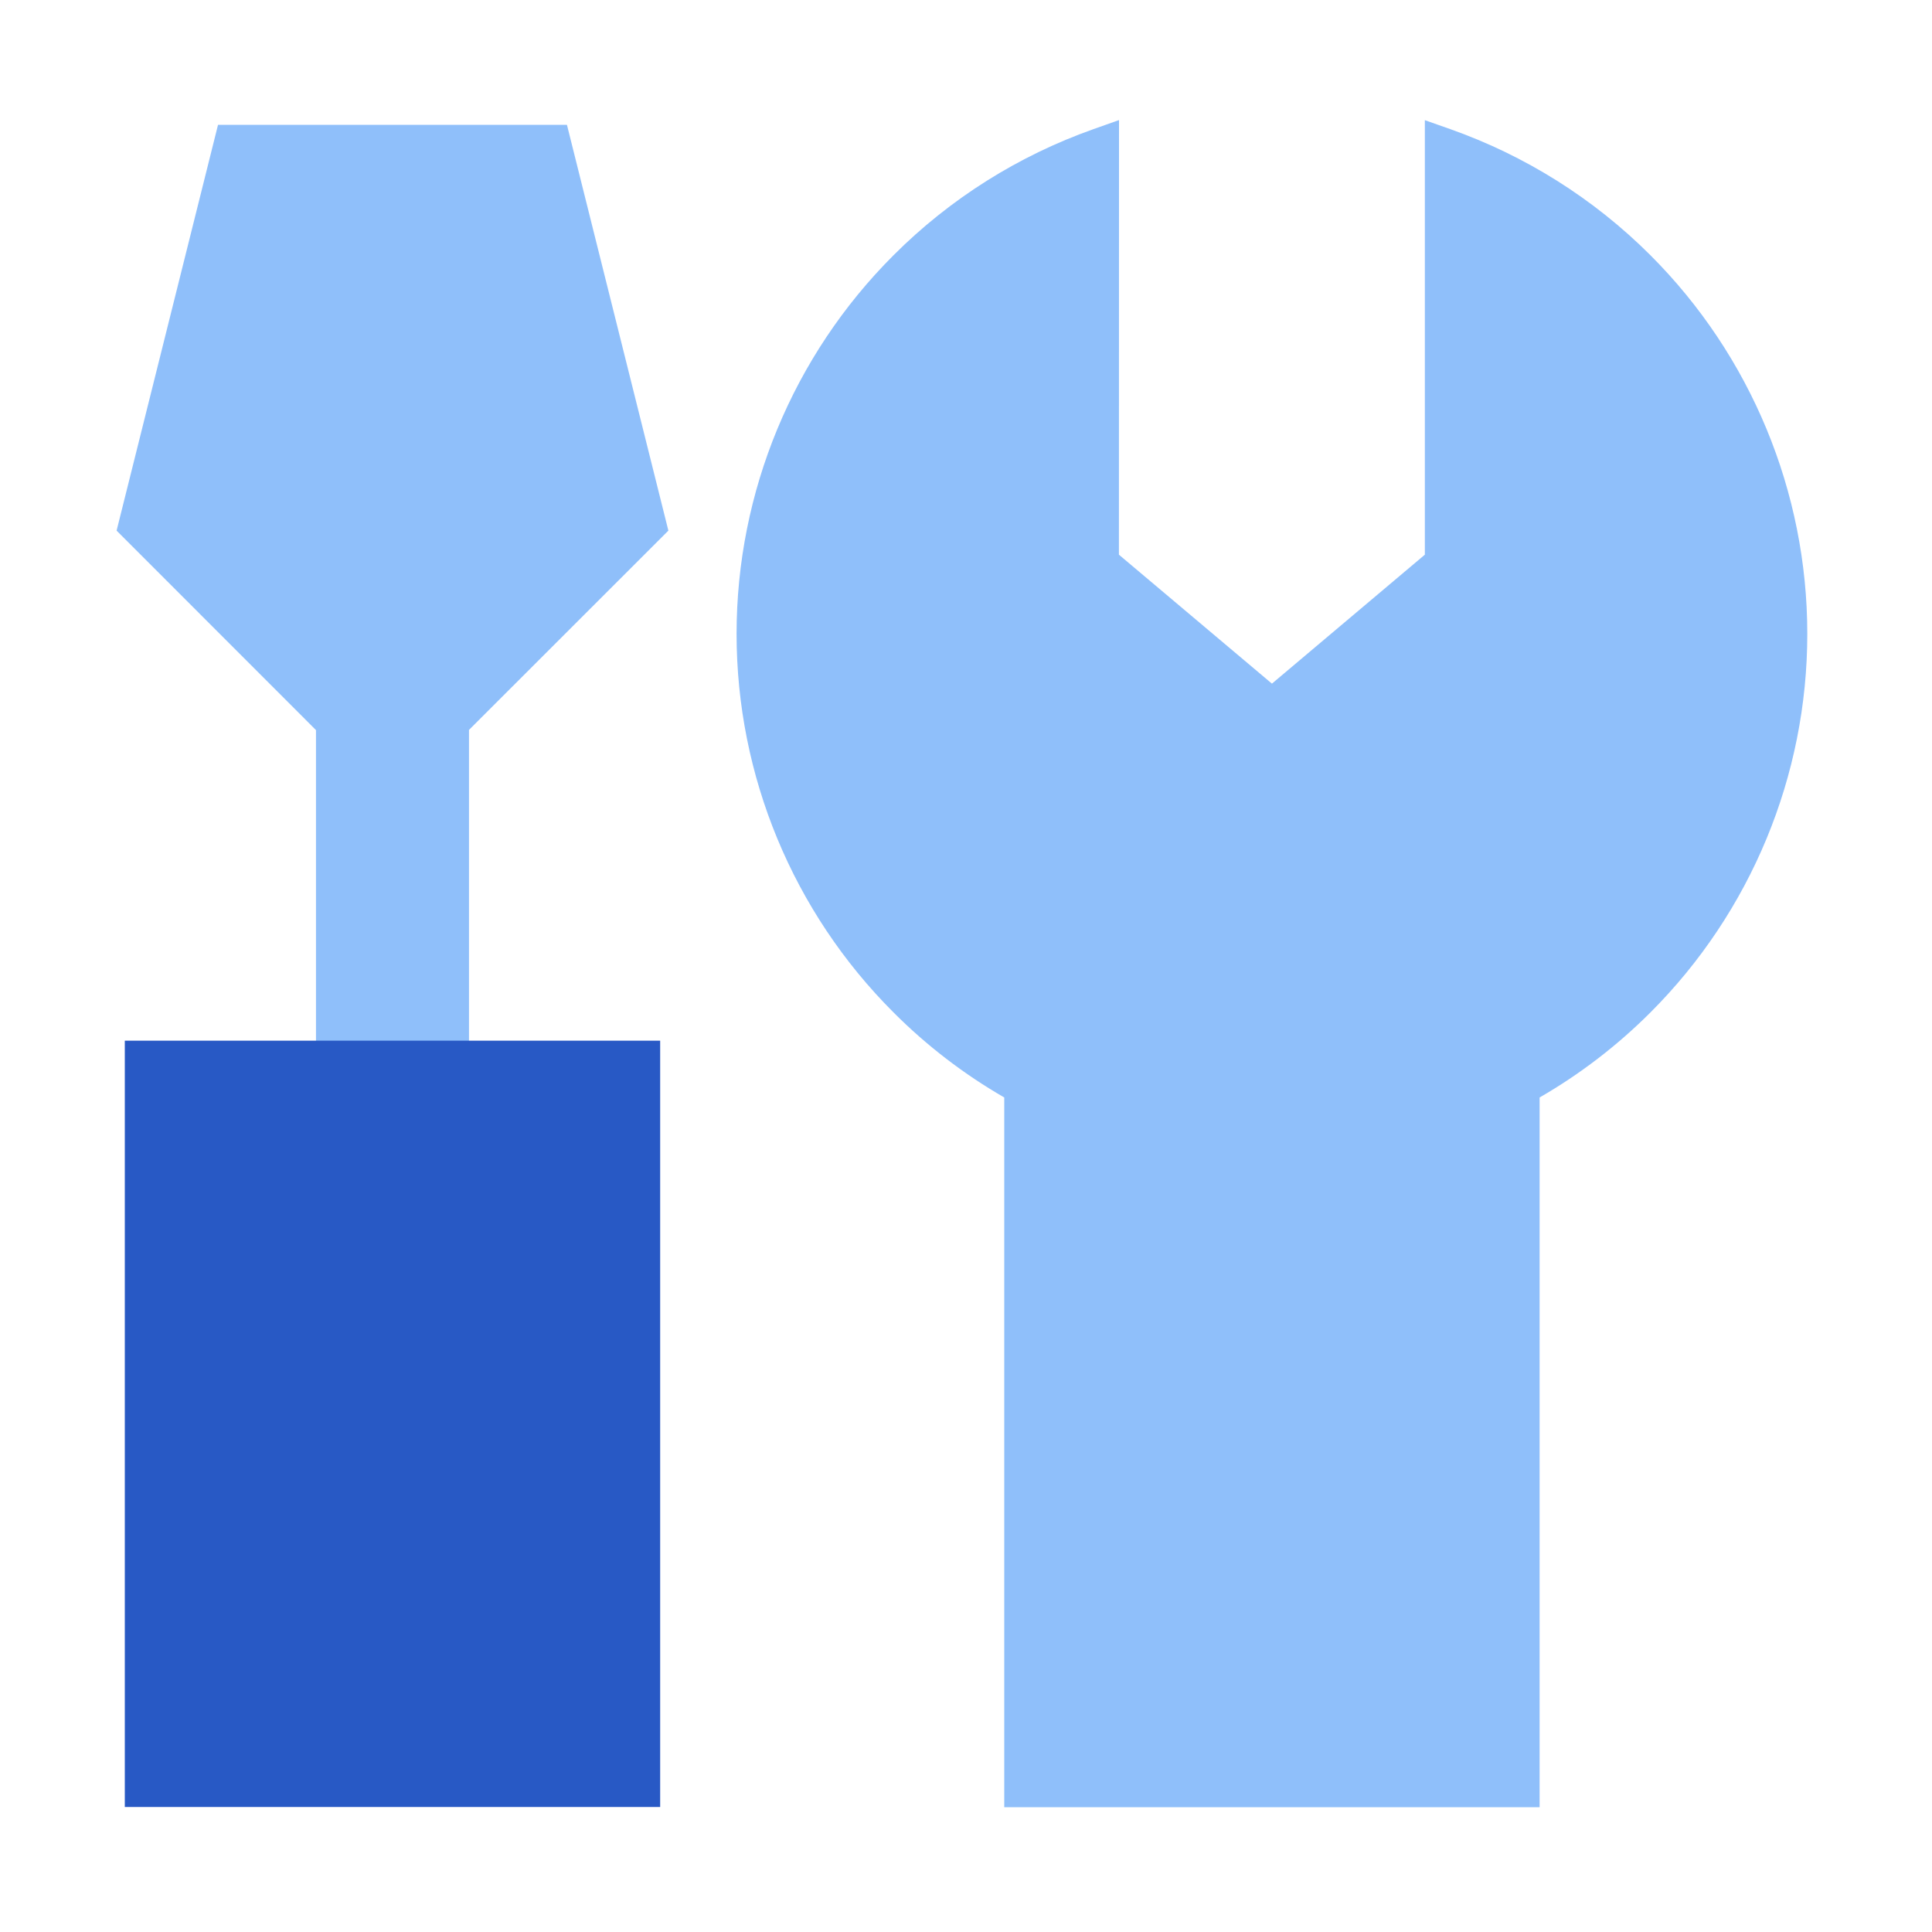
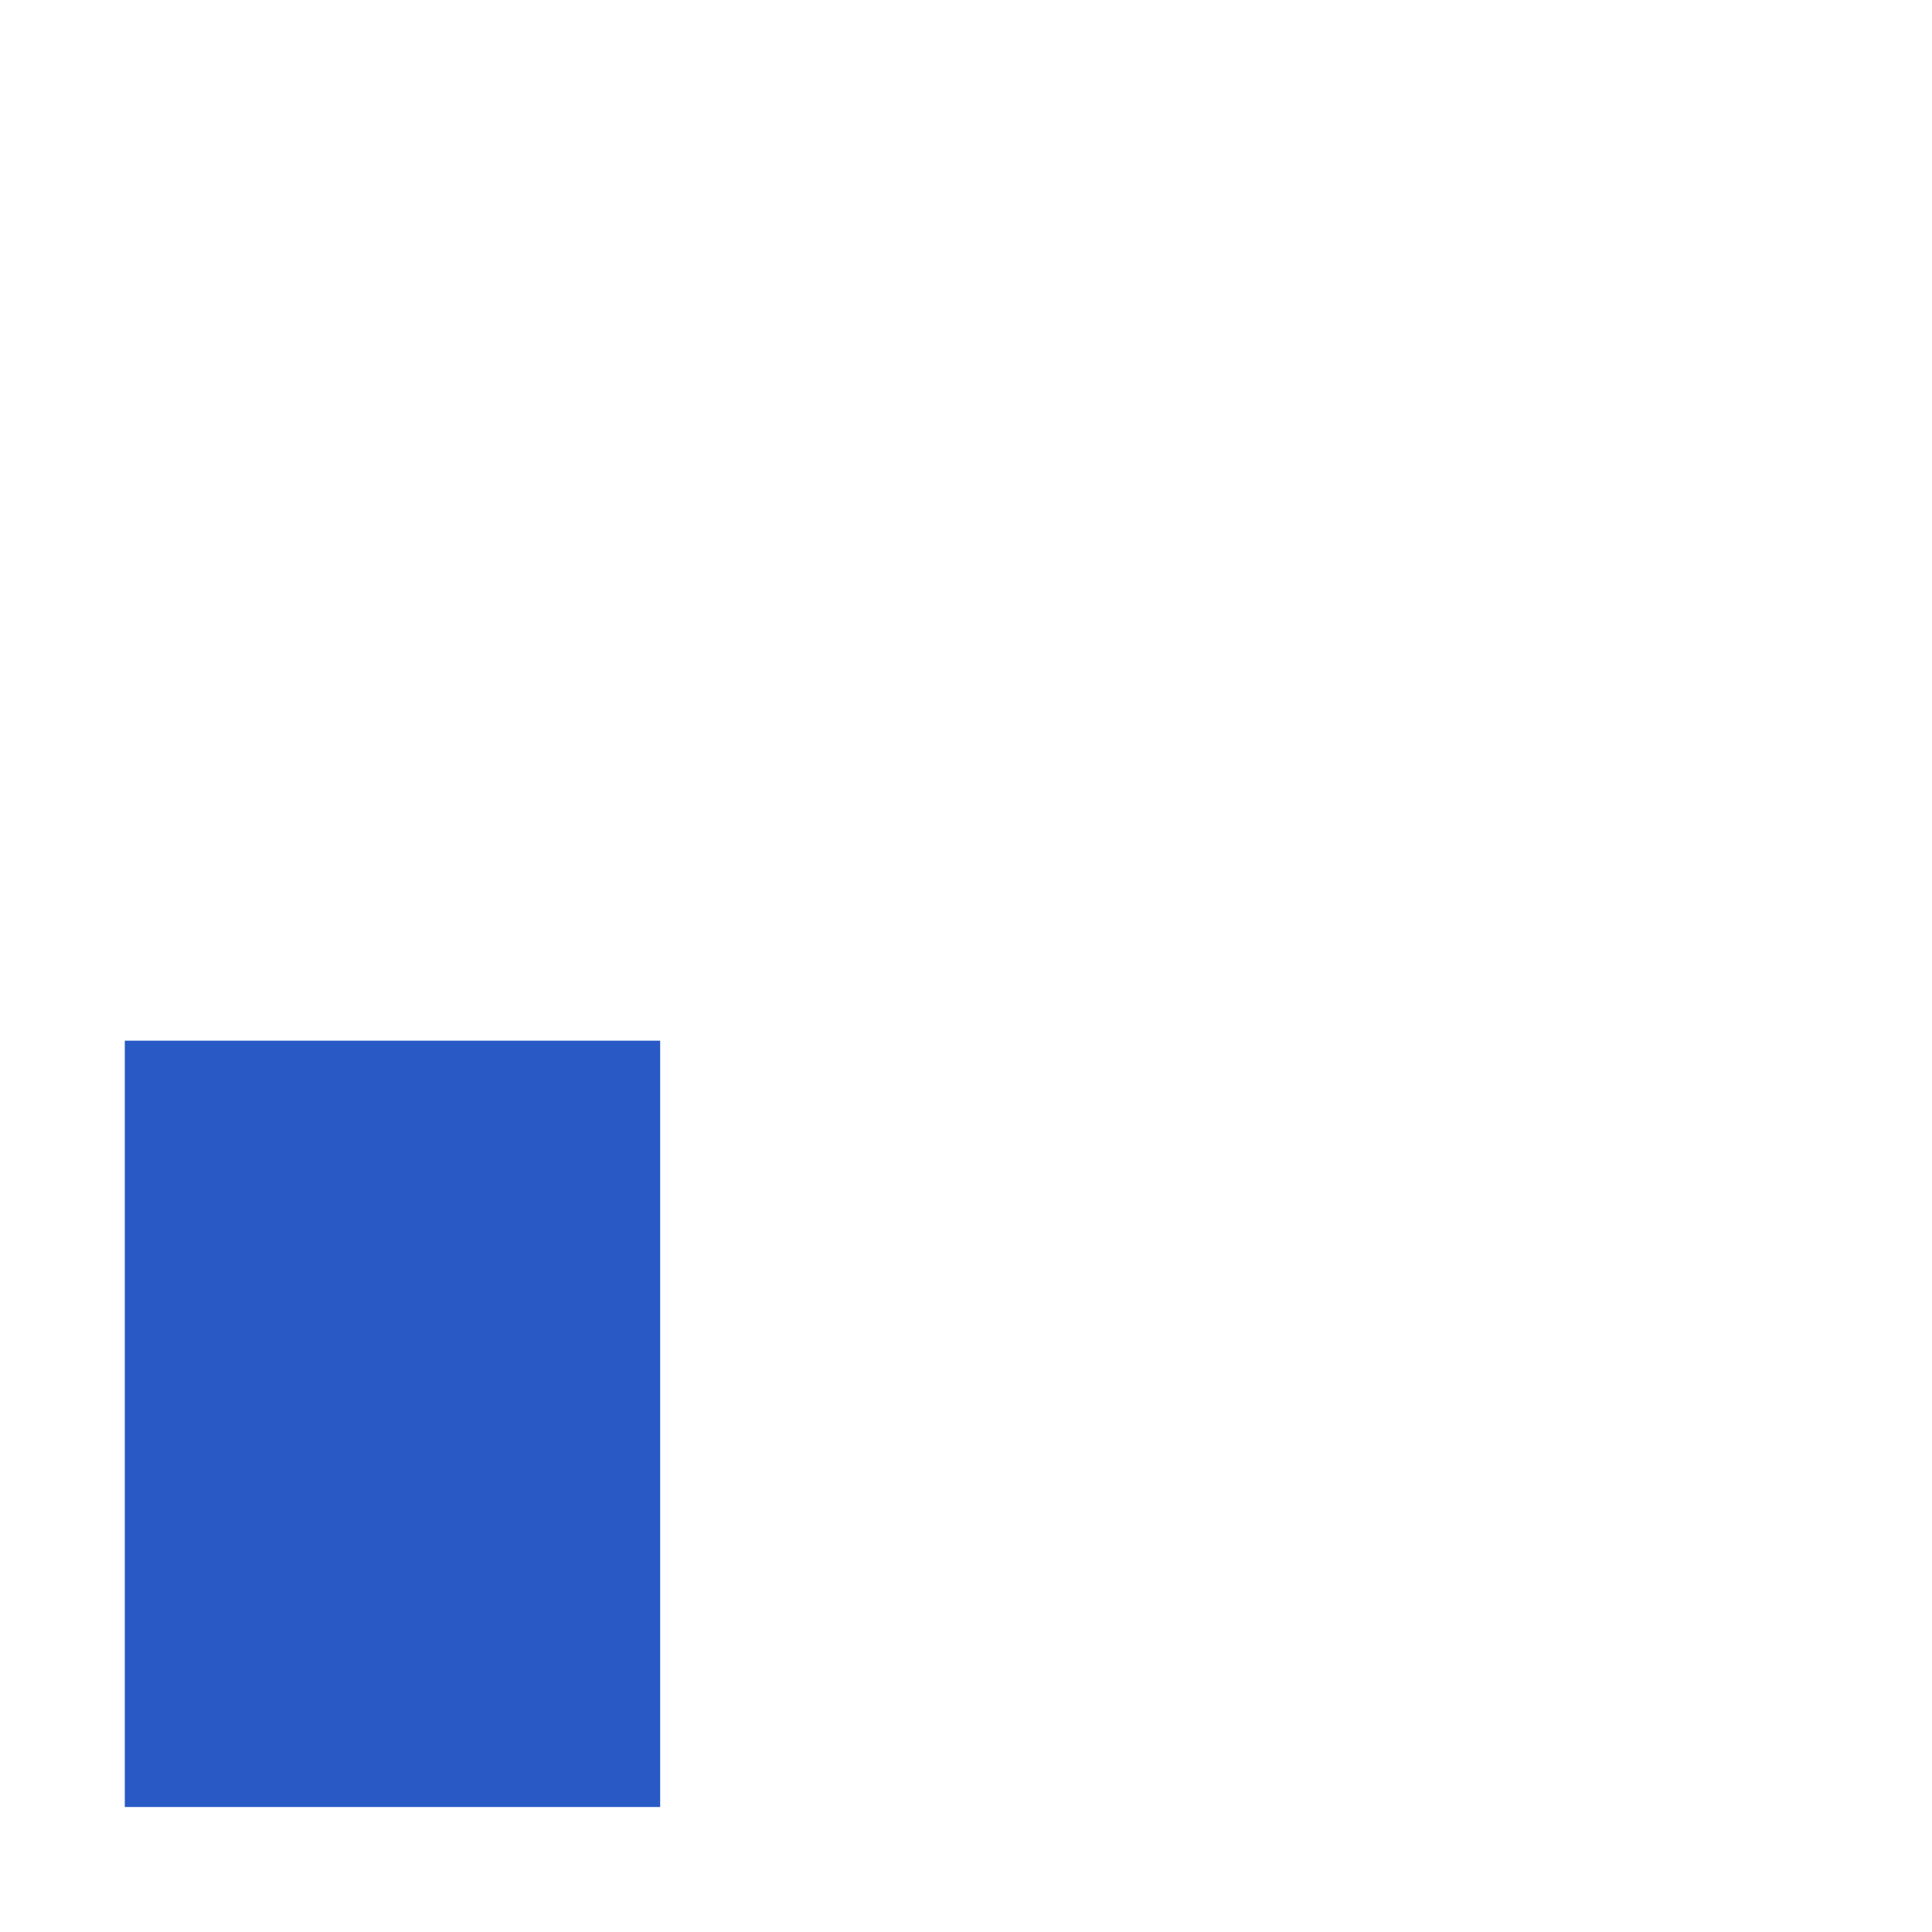
<svg xmlns="http://www.w3.org/2000/svg" width="20" height="20" viewBox="0 0 20 20" fill="none">
-   <path fill-rule="evenodd" clip-rule="evenodd" d="M11.319 1.337L11.584 1.243L11.583 5.742L13.167 7.077L14.75 5.742V1.244L15.014 1.337C15.786 1.61 16.496 2.053 17.086 2.643C18.125 3.682 18.709 5.092 18.709 6.562C18.709 8.031 18.125 9.441 17.086 10.48C16.74 10.826 16.354 11.121 15.938 11.361V18.708H10.396V11.361C9.98 11.121 9.594 10.826 9.249 10.48C8.209 9.441 7.625 8.031 7.625 6.562C7.625 5.092 8.209 3.682 9.249 2.643C9.838 2.053 10.548 1.61 11.319 1.337ZM2.257 1.292H5.869L6.919 5.493L4.855 7.556V11.565H3.271V7.558L1.207 5.493L2.257 1.292Z" fill="#8FBFFA" />
  <path fill-rule="evenodd" clip-rule="evenodd" d="M6.834 10.773H1.292L1.292 18.706H6.834L6.834 10.773Z" fill="#2859C5" />
</svg>